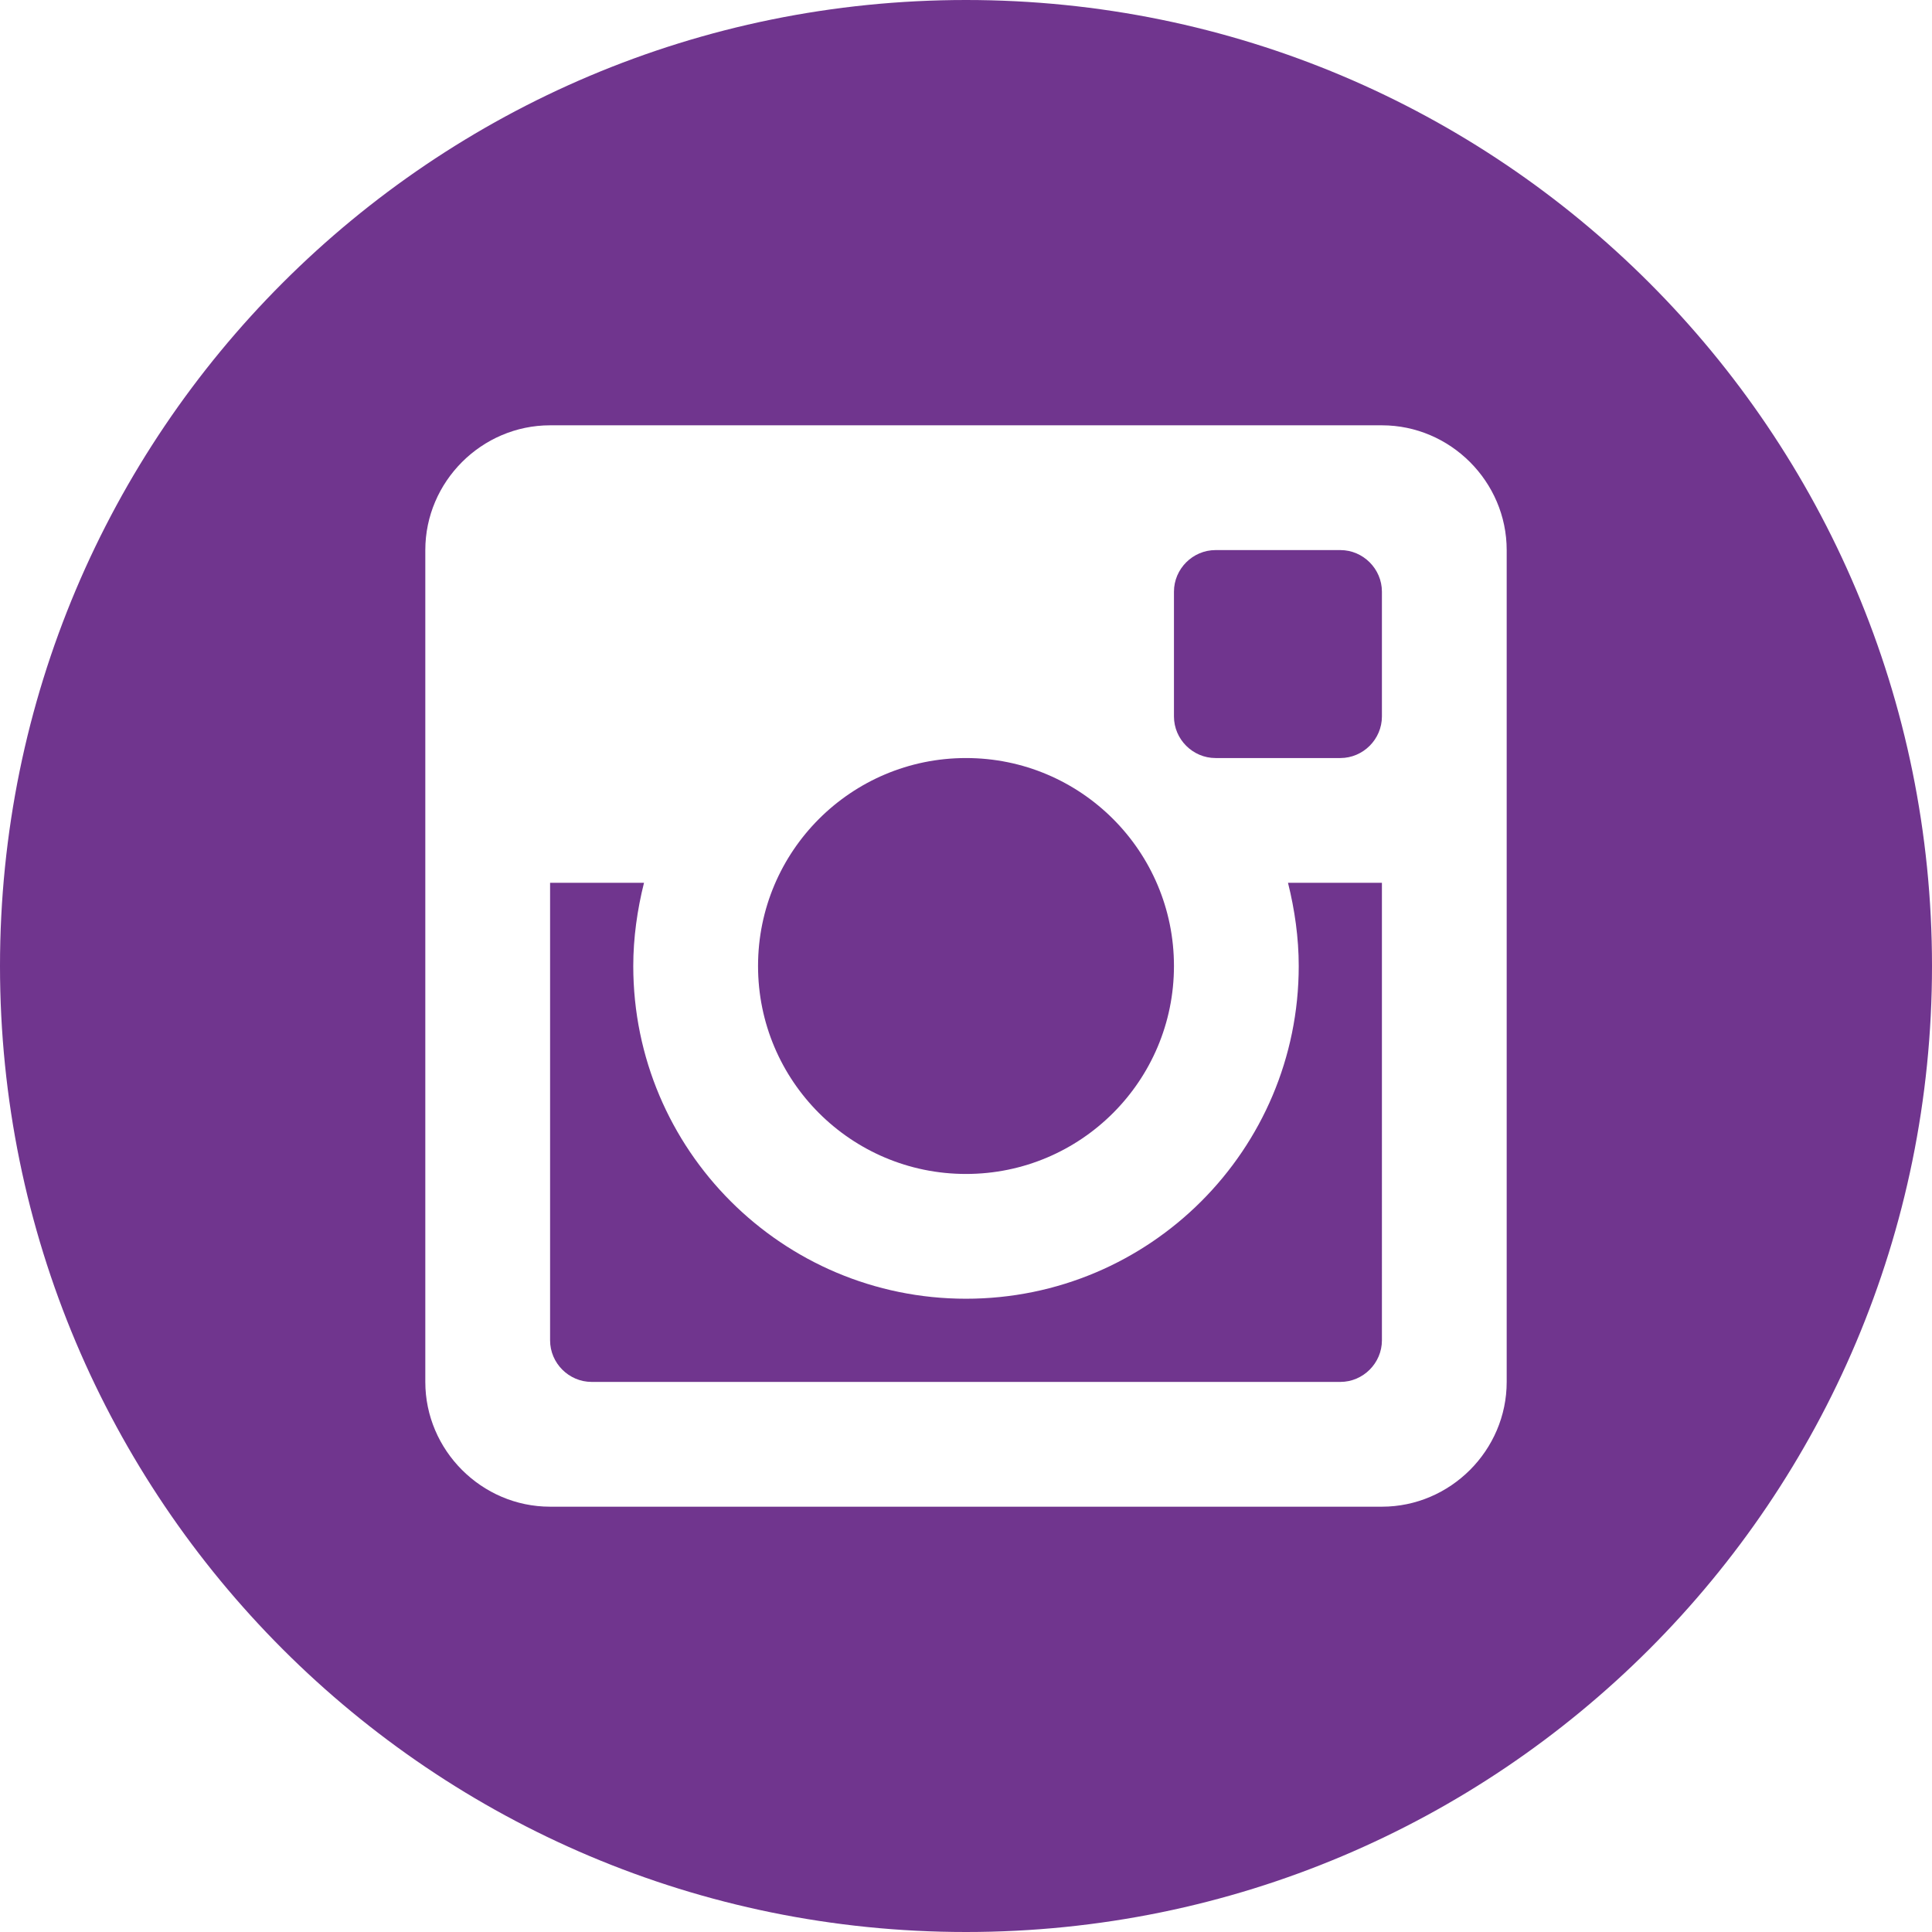
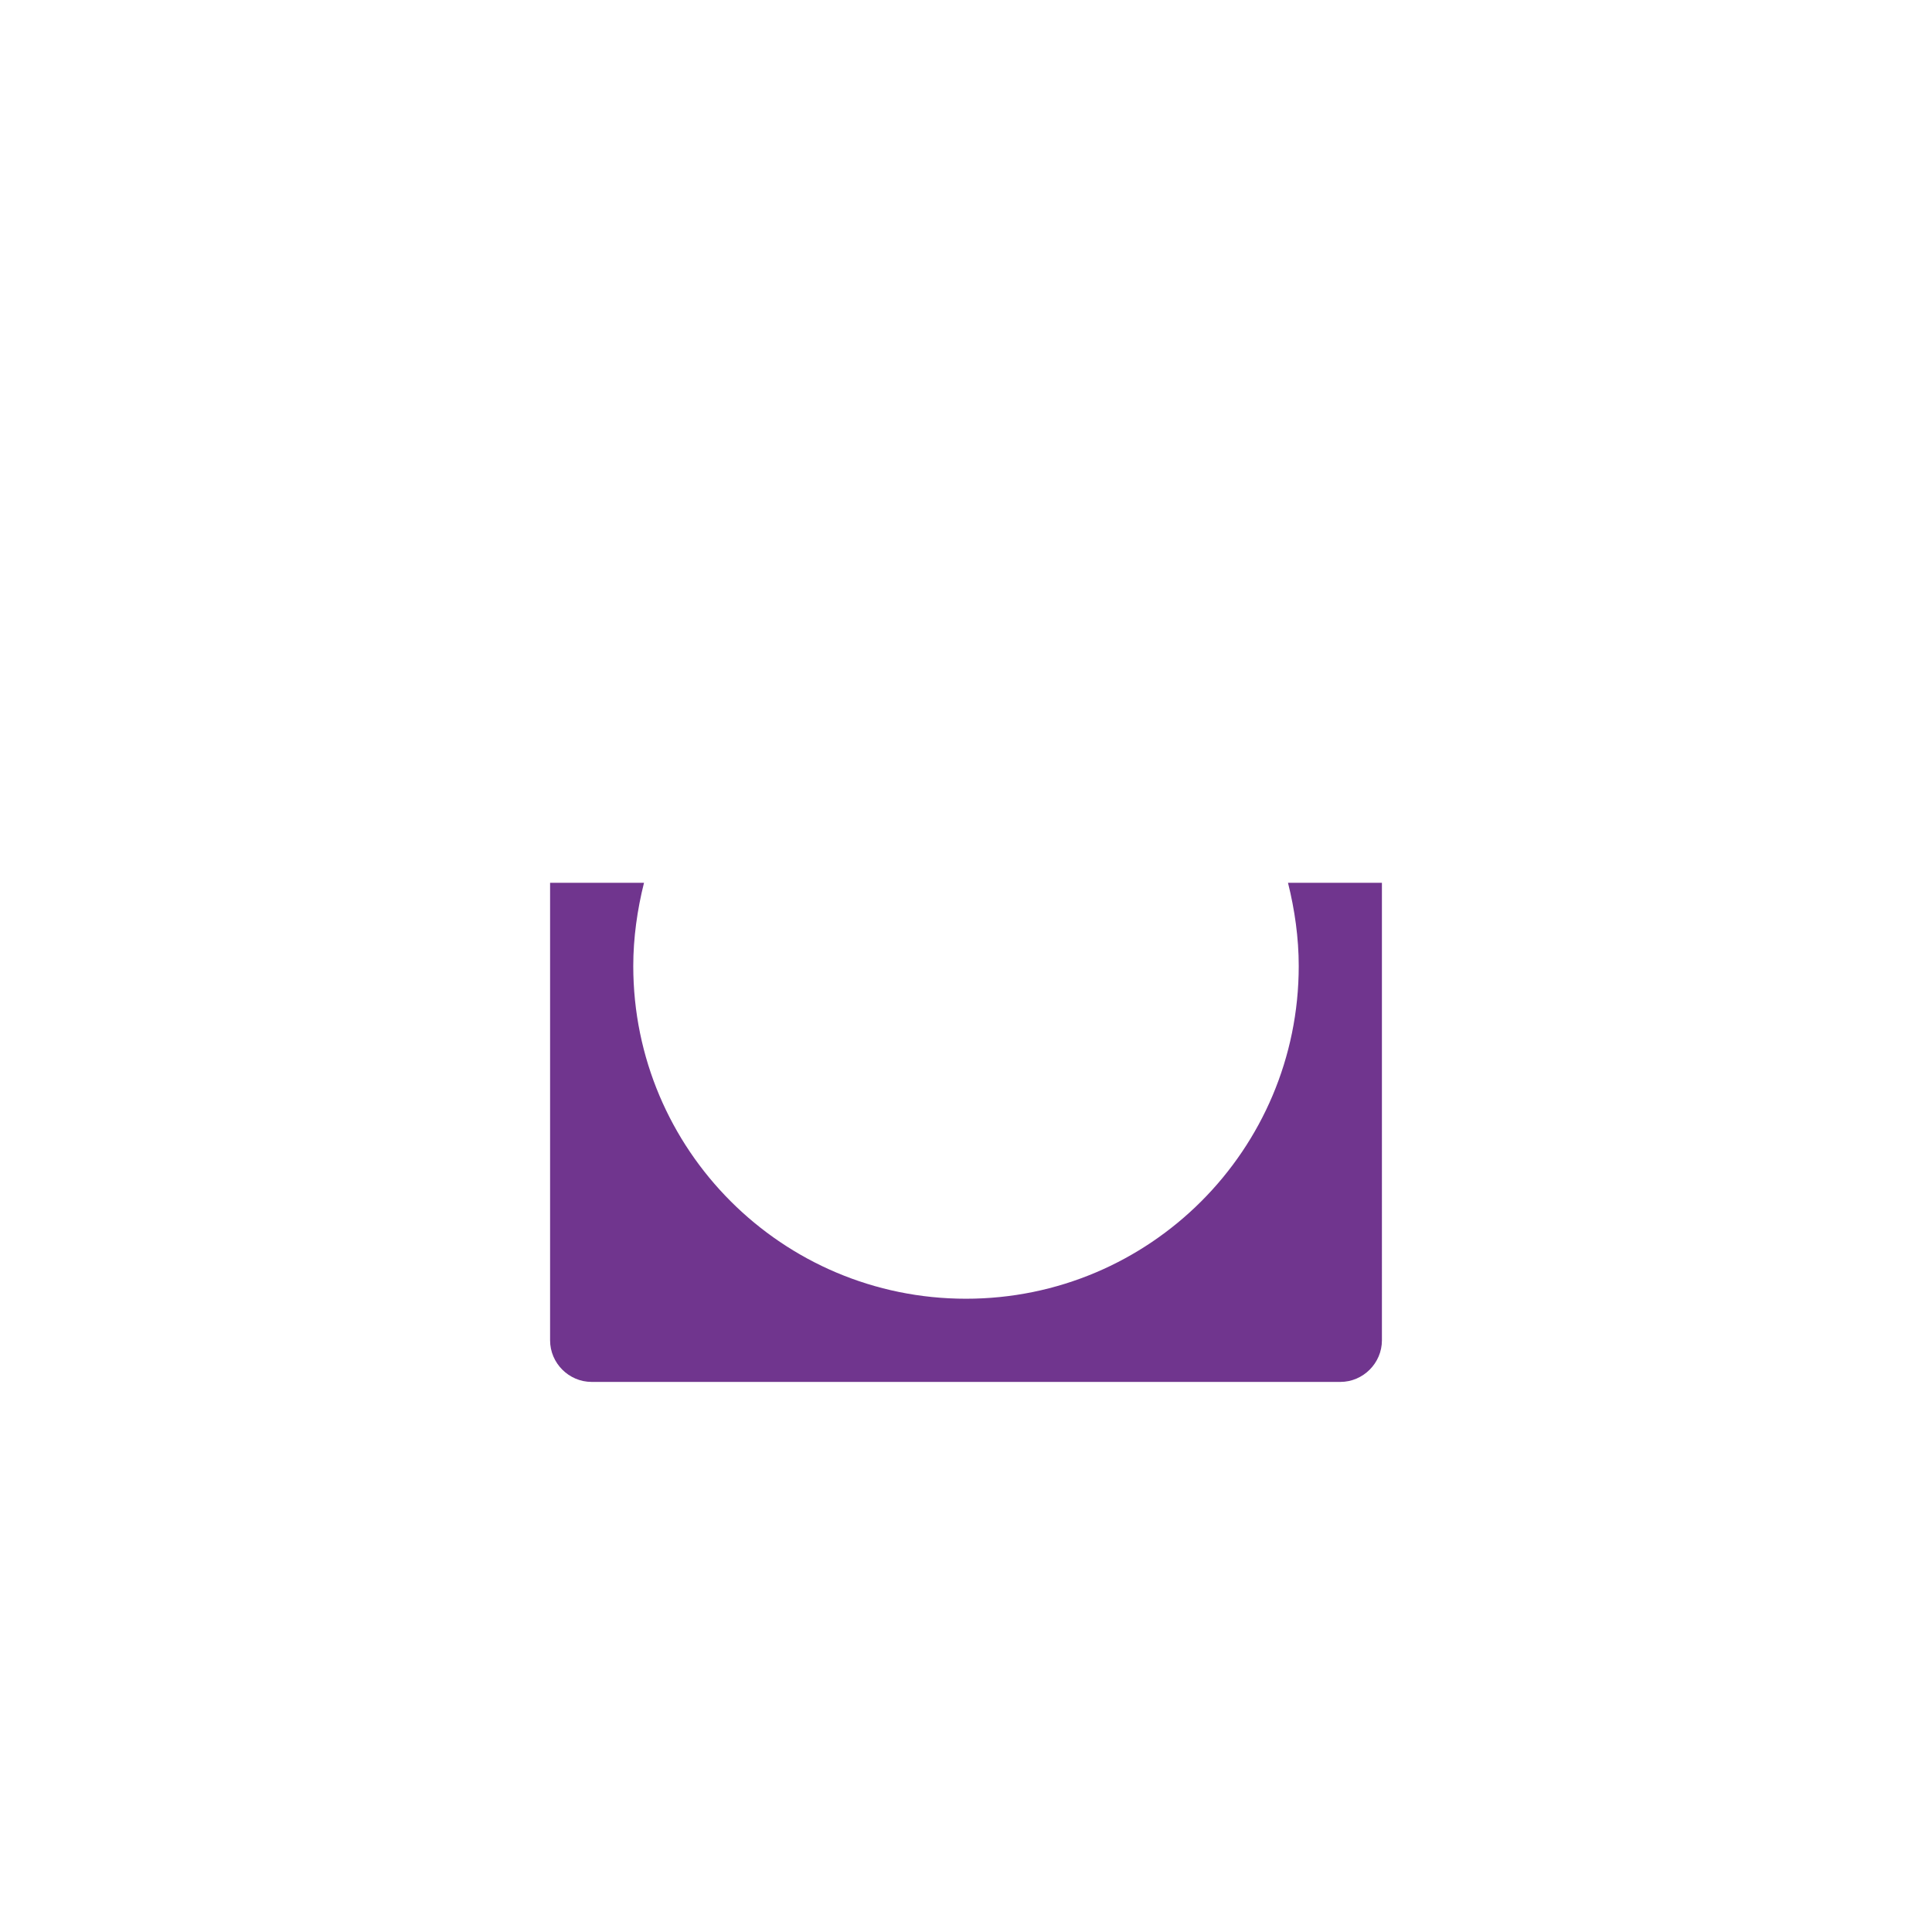
<svg xmlns="http://www.w3.org/2000/svg" version="1.1" id="Camada_1" x="0px" y="0px" viewBox="0 0 144 144" style="enable-background:new 0 0 144 144;" xml:space="preserve">
  <style type="text/css">
	.st0{fill:#70358E;}
</style>
  <g>
    <path class="st0" d="M96.8,72c0,13.7-11.1,24.8-24.8,24.8c-13.7,0-24.8-11.1-24.8-24.8c0-2.1,0.3-4.2,0.8-6.2h-7v34.1   c0,1.7,1.4,3.1,3.1,3.1h55.8c1.7,0,3.1-1.4,3.1-3.1V65.8h-7C96.5,67.8,96.8,69.9,96.8,72z" />
-     <circle class="st0" cx="72" cy="72" r="15.5" />
-     <path class="st0" d="M99.9,41h-9.3c-1.7,0-3.1,1.4-3.1,3.1v9.3c0,1.7,1.4,3.1,3.1,3.1h9.3c1.7,0,3.1-1.4,3.1-3.1v-9.3   C103,42.4,101.6,41,99.9,41z" />
-     <path class="st0" d="M72,0C32.2,0,0,32.2,0,72c0,39.8,32.2,72,72,72c39.8,0,72-32.2,72-72C144,32.2,111.8,0,72,0z M112.3,103   c0,5.1-4.2,9.3-9.3,9.3H41c-5.1,0-9.3-4.2-9.3-9.3V41c0-5.1,4.2-9.3,9.3-9.3h62c5.1,0,9.3,4.2,9.3,9.3V103z" />
  </g>
</svg>